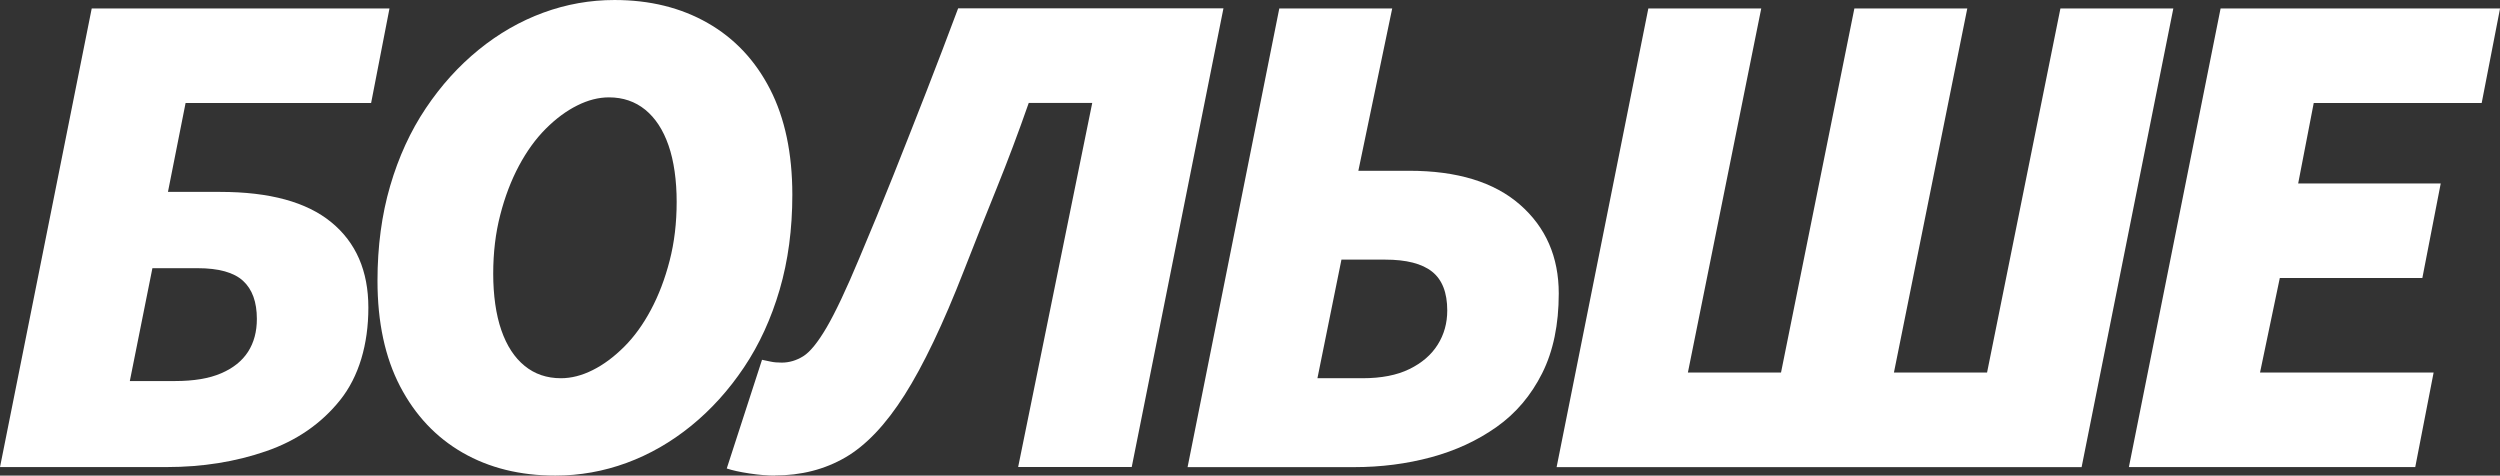
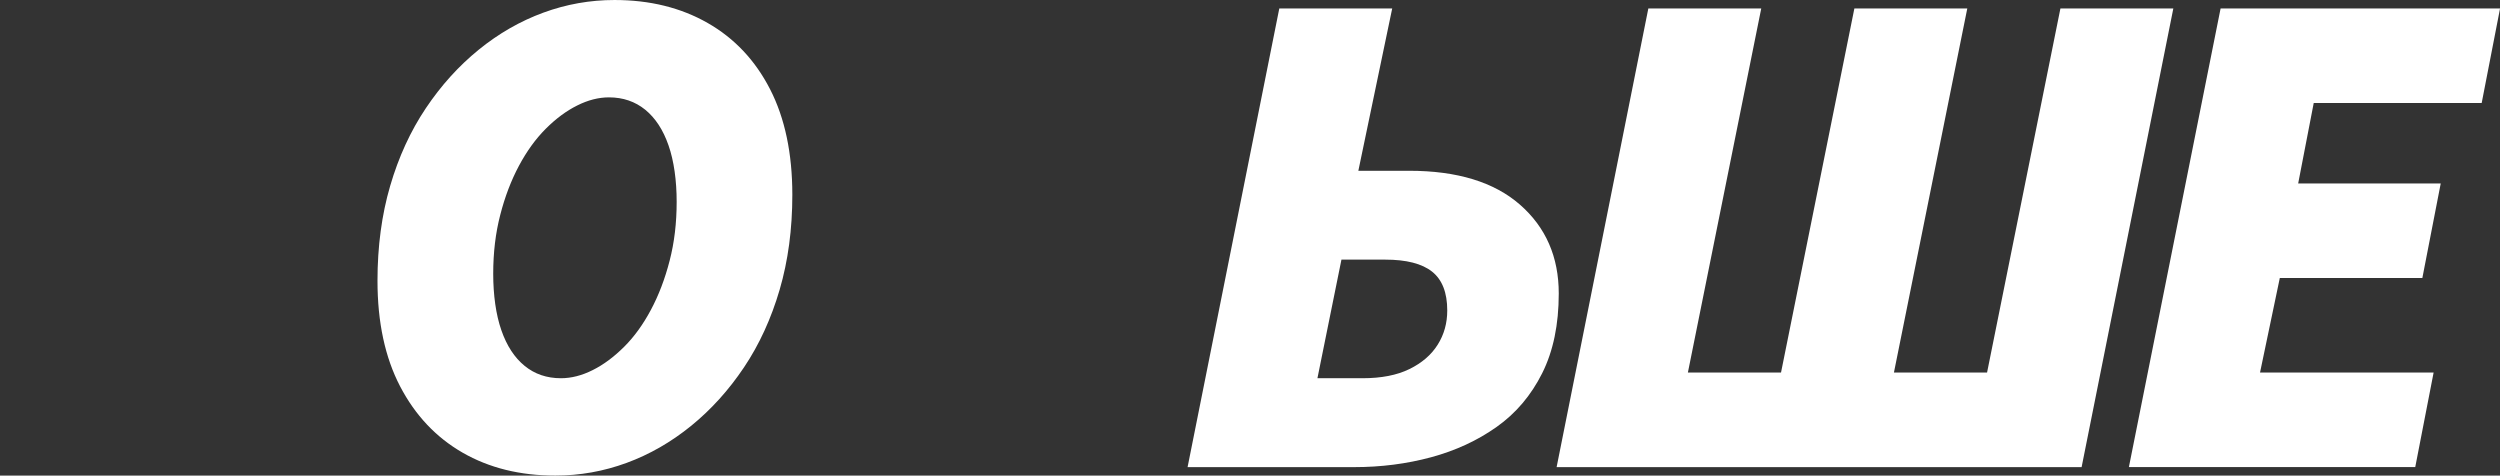
<svg xmlns="http://www.w3.org/2000/svg" id="_лой_1" data-name="Слой 1" viewBox="0 0 408.29 77.67">
  <rect x="0" y="0" width="408.29" height="77.67" fill="#333333" stroke="none" />
  <defs>
    <style> .cls-1 { fill: #fff; } </style>
  </defs>
-   <path class="cls-1" d="M0,76.29L14.98,1.38H63.61l-3,15.44H30.31l-2.88,14.52h8.53c8.07,0,14.12,1.65,18.15,4.96,4.03,3.3,6.05,7.95,6.05,13.94s-1.54,11.26-4.61,15.1c-3.07,3.84-7.11,6.63-12.1,8.35-5,1.73-10.41,2.59-16.25,2.59H0Zm21.2-14.06h7.38c3.07,0,5.59-.42,7.55-1.27,1.96-.84,3.42-2.02,4.38-3.51,.96-1.5,1.44-3.28,1.44-5.36,0-2.77-.75-4.84-2.25-6.22-1.5-1.38-3.98-2.07-7.43-2.07h-7.38l-3.69,18.44Z" />
  <path class="cls-1" d="M90.69,77.67c-5.76,0-10.81-1.25-15.15-3.75-4.34-2.5-7.74-6.11-10.2-10.83-2.46-4.72-3.69-10.47-3.69-17.23,0-5.61,.69-10.78,2.07-15.5s3.32-8.95,5.82-12.68c2.5-3.73,5.38-6.91,8.64-9.56,3.26-2.65,6.78-4.67,10.54-6.05,3.76-1.38,7.64-2.07,11.64-2.07,5.76,0,10.83,1.25,15.21,3.75,4.38,2.5,7.78,6.11,10.2,10.83s3.63,10.47,3.63,17.23c0,5.61-.69,10.78-2.07,15.5-1.38,4.72-3.32,8.95-5.82,12.68-2.5,3.73-5.38,6.91-8.64,9.56-3.27,2.65-6.78,4.67-10.54,6.05-3.76,1.38-7.65,2.07-11.64,2.07Zm.92-15.9c1.69,0,3.42-.44,5.19-1.33,1.77-.88,3.47-2.15,5.13-3.8s3.11-3.67,4.38-6.05c1.27-2.38,2.29-5.05,3.05-8.01,.77-2.96,1.15-6.17,1.15-9.62s-.44-6.68-1.33-9.22c-.88-2.54-2.15-4.47-3.8-5.82-1.65-1.34-3.63-2.02-5.93-2.02-1.69,0-3.42,.44-5.19,1.33-1.77,.88-3.48,2.15-5.13,3.8-1.65,1.65-3.11,3.67-4.38,6.05-1.27,2.38-2.29,5.05-3.05,8.01-.77,2.96-1.15,6.17-1.15,9.62s.44,6.68,1.33,9.22c.88,2.54,2.15,4.48,3.8,5.82,1.65,1.35,3.63,2.02,5.93,2.02Z" />
-   <path class="cls-1" d="M126.53,77.67c-1.23,0-2.61-.12-4.15-.35-1.54-.23-2.77-.5-3.69-.81l5.76-17.75c.38,.08,.84,.17,1.38,.29,.54,.12,1.15,.17,1.84,.17,1.23,0,2.4-.35,3.51-1.04,1.11-.69,2.38-2.25,3.8-4.67,1.42-2.42,3.21-6.2,5.36-11.35,1.92-4.53,3.78-9.06,5.59-13.6,1.8-4.53,3.59-9.06,5.36-13.6,1.77-4.53,3.49-9.06,5.19-13.6h43.33l-14.98,74.91h-18.55l12.1-59.46h-10.37c-1.69,4.84-3.44,9.49-5.24,13.94-1.81,4.46-3.59,8.95-5.36,13.48-3.38,8.68-6.61,15.44-9.68,20.28-3.07,4.84-6.3,8.24-9.68,10.2-3.38,1.96-7.22,2.94-11.52,2.94Z" />
  <path class="cls-1" d="M193.95,76.29L208.93,1.38h18.44l-5.53,26.51h8.3c7.84,0,13.87,1.84,18.09,5.53,4.22,3.69,6.34,8.53,6.34,14.52,0,5.07-.9,9.41-2.71,13.02-1.81,3.61-4.28,6.53-7.43,8.76-3.15,2.23-6.72,3.88-10.72,4.96-4,1.08-8.18,1.61-12.56,1.61h-27.2Zm21.2-14.52h7.38c3.07,0,5.63-.5,7.66-1.5,2.04-1,3.57-2.32,4.61-3.98,1.04-1.65,1.56-3.51,1.56-5.59,0-2.92-.83-5.03-2.48-6.34-1.65-1.31-4.21-1.96-7.66-1.96h-7.14l-3.92,19.36Z" />
  <path class="cls-1" d="M254.22,76.29L269.2,1.38h18.44l-11.98,59.46h15.21L302.85,1.38h18.44l-11.98,59.46h15.21L336.5,1.38h18.44l-14.98,74.91h-85.74Z" />
  <path class="cls-1" d="M347.68,76.29L362.66,1.38h45.64l-3,15.44h-27.43l-2.54,13.14h23.28l-3,15.44h-23.28l-3.23,15.44h28.35l-3,15.44h-46.79Z" />
</svg>